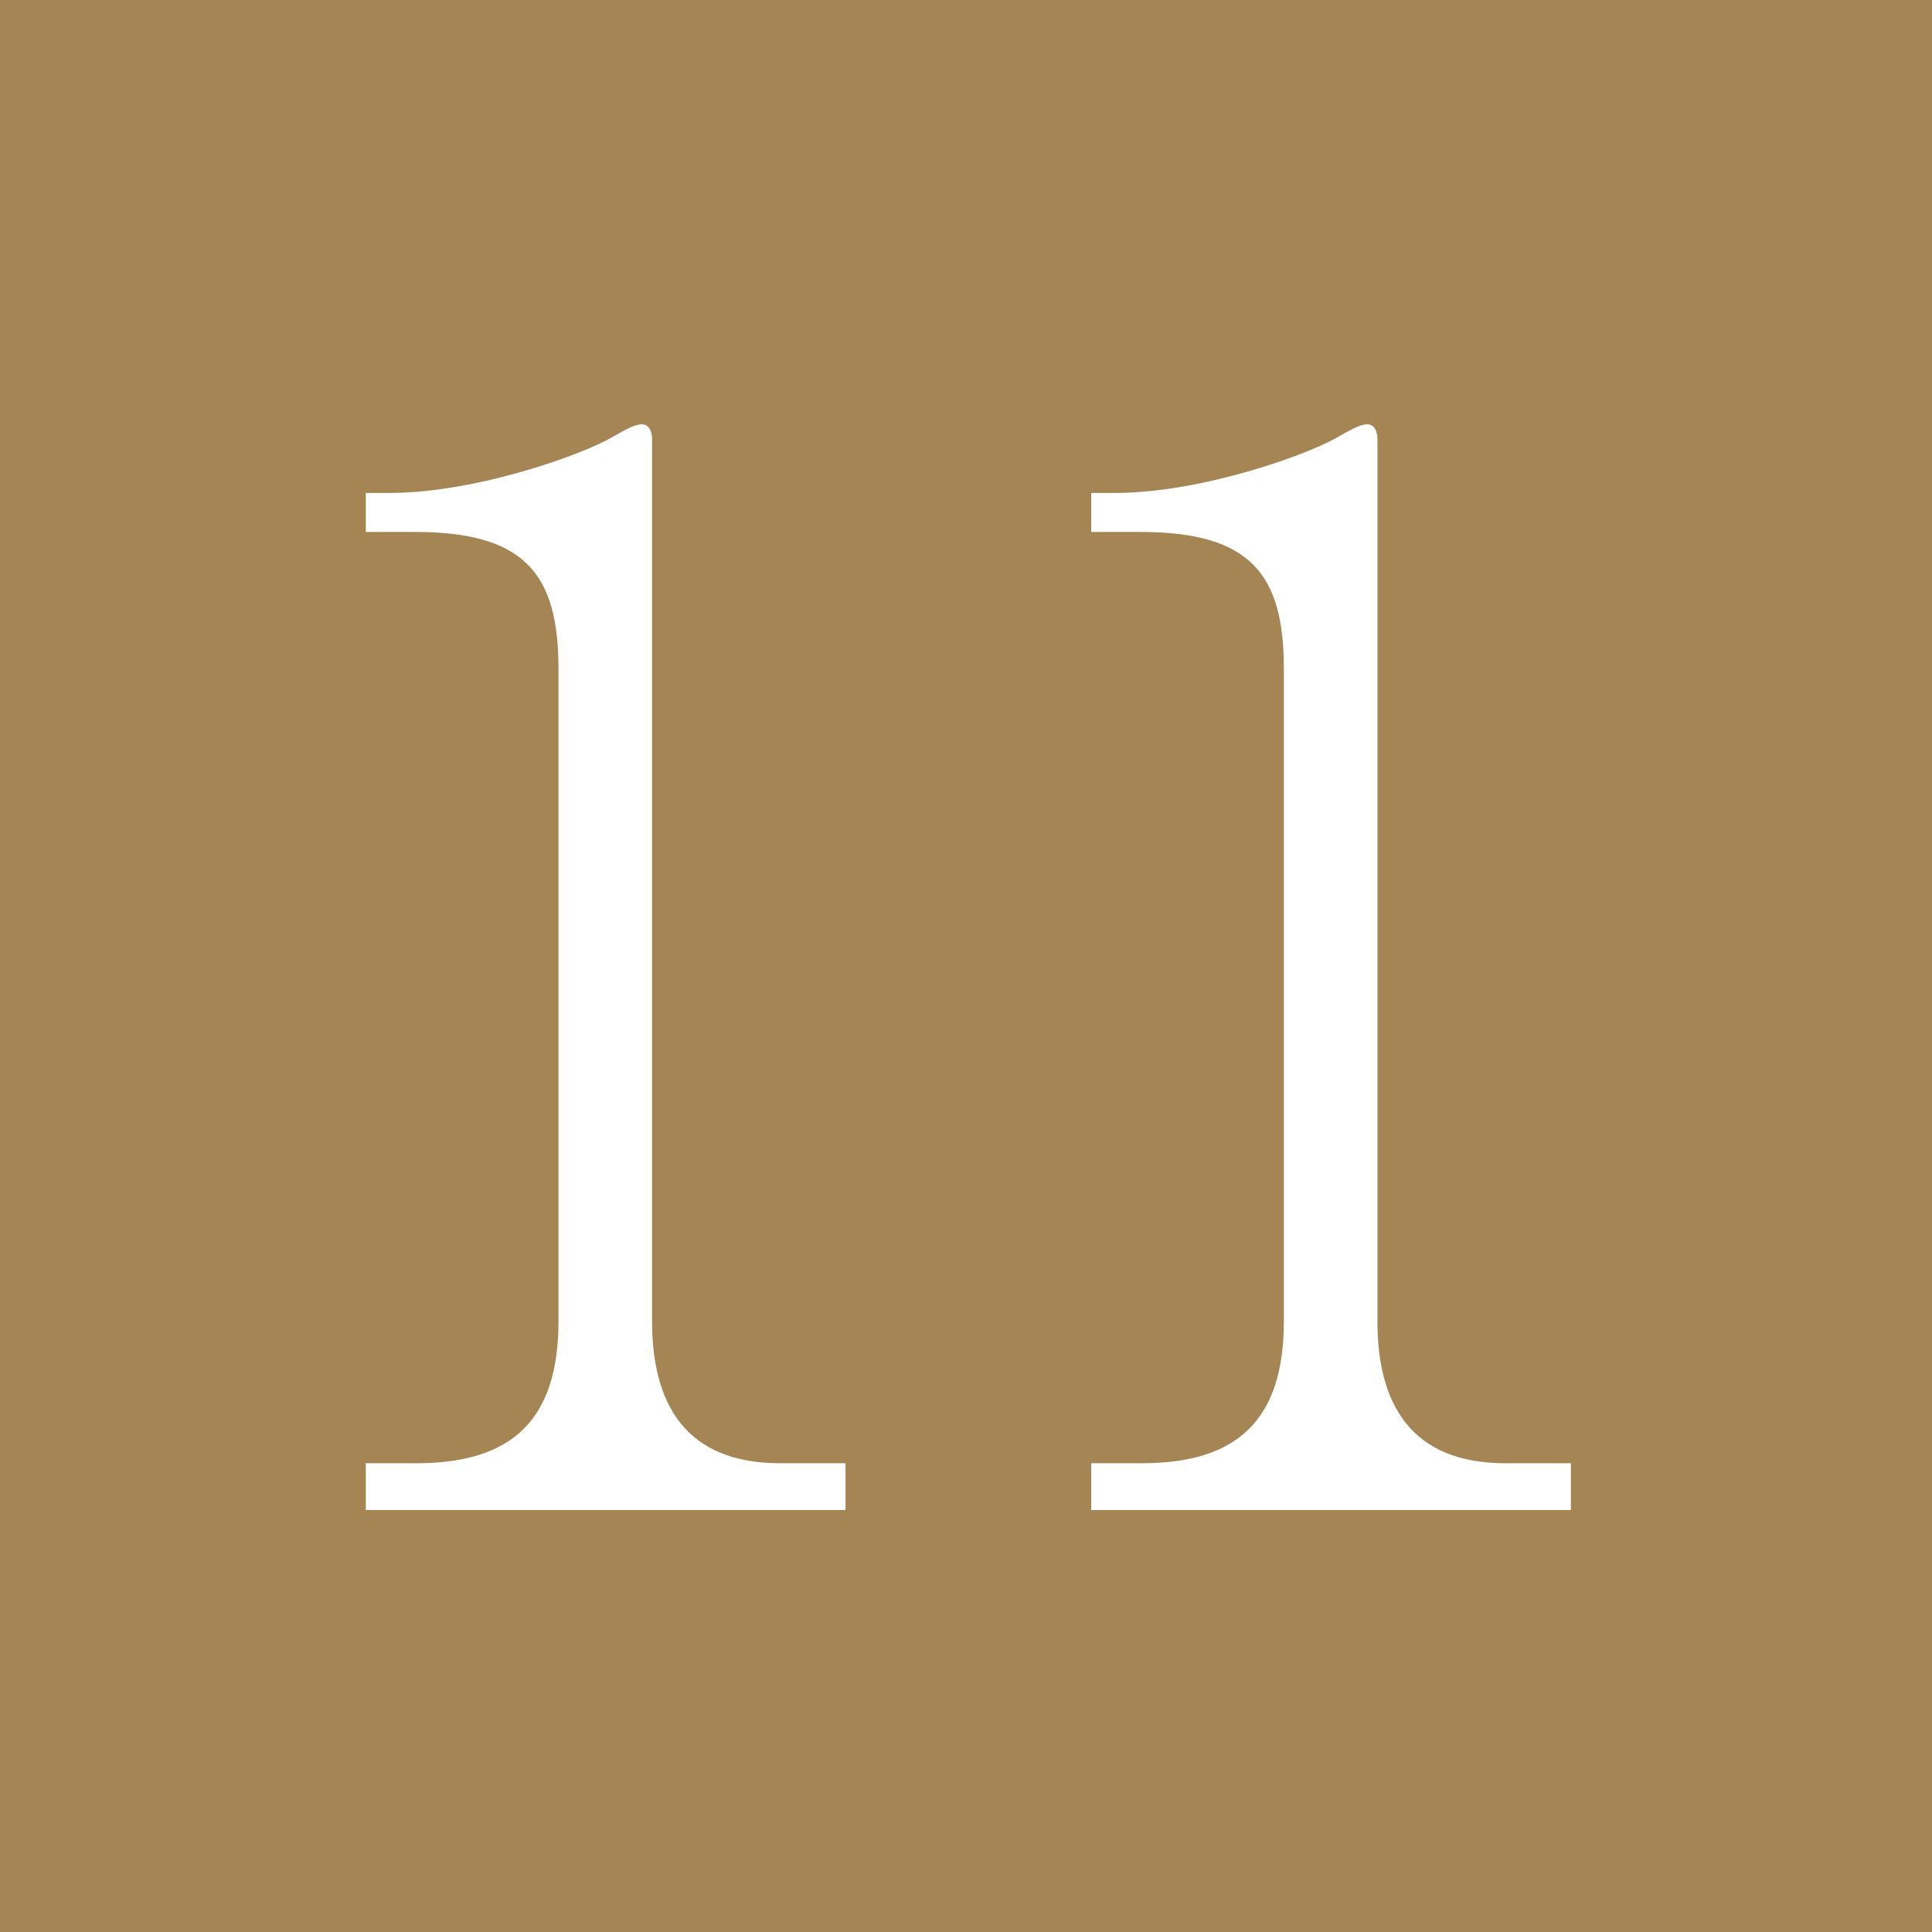
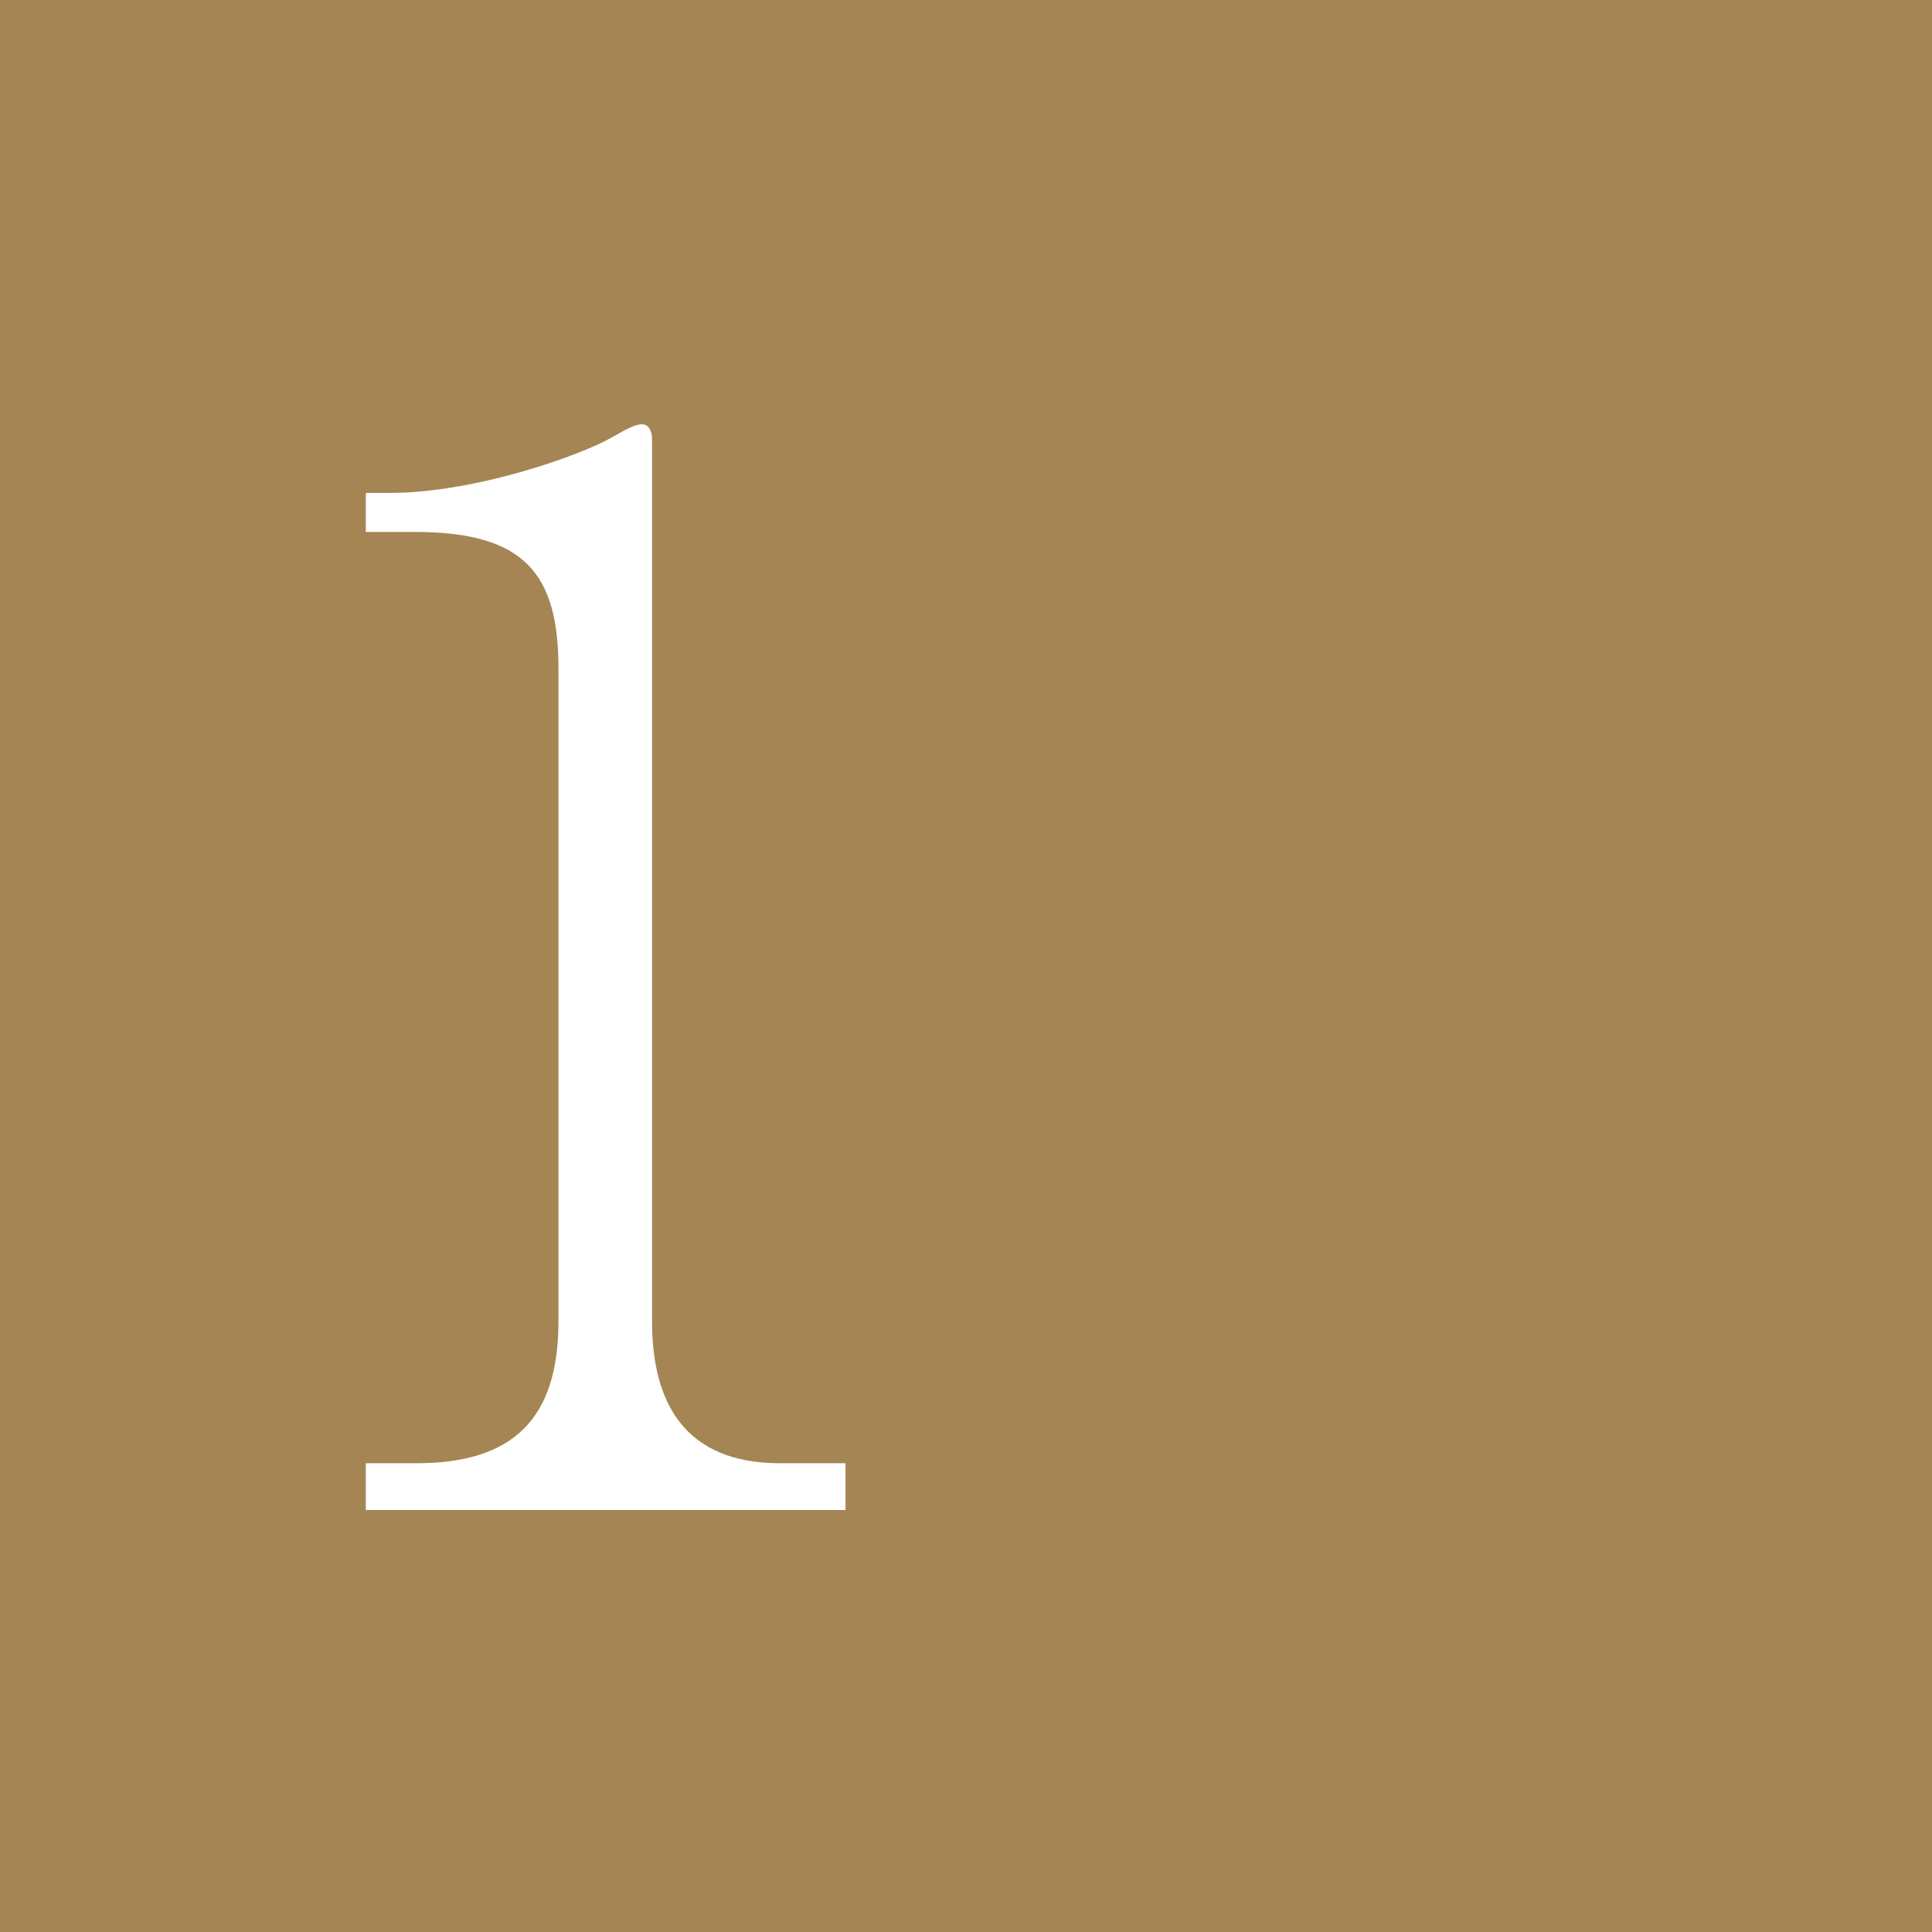
<svg xmlns="http://www.w3.org/2000/svg" id="_イヤー_2" viewBox="0 0 24.77 24.77">
  <defs>
    <style>.cls-1{fill:#fff;}.cls-2{fill:#a58553;}</style>
  </defs>
  <g id="_イヤー_6">
    <g>
      <rect class="cls-2" width="24.77" height="24.77" />
      <g>
        <path class="cls-1" d="M4.69,19.36v-.6h.65c1.23,0,1.82-.56,1.82-1.82V8.57c0-1.21-.43-1.75-1.84-1.75h-.63v-.5h.3c1.13,0,2.49-.5,2.85-.71,.13-.07,.28-.17,.39-.17,.09,0,.13,.09,.13,.19v11.31c0,1.06,.43,1.82,1.64,1.82h.84v.6H4.69Z" />
-         <path class="cls-1" d="M13.99,19.36v-.6h.65c1.23,0,1.82-.56,1.82-1.82V8.57c0-1.21-.43-1.75-1.84-1.75h-.63v-.5h.3c1.13,0,2.49-.5,2.85-.71,.13-.07,.28-.17,.39-.17,.09,0,.13,.09,.13,.19v11.31c0,1.06,.43,1.82,1.64,1.82h.84v.6h-6.14Z" />
      </g>
    </g>
  </g>
</svg>